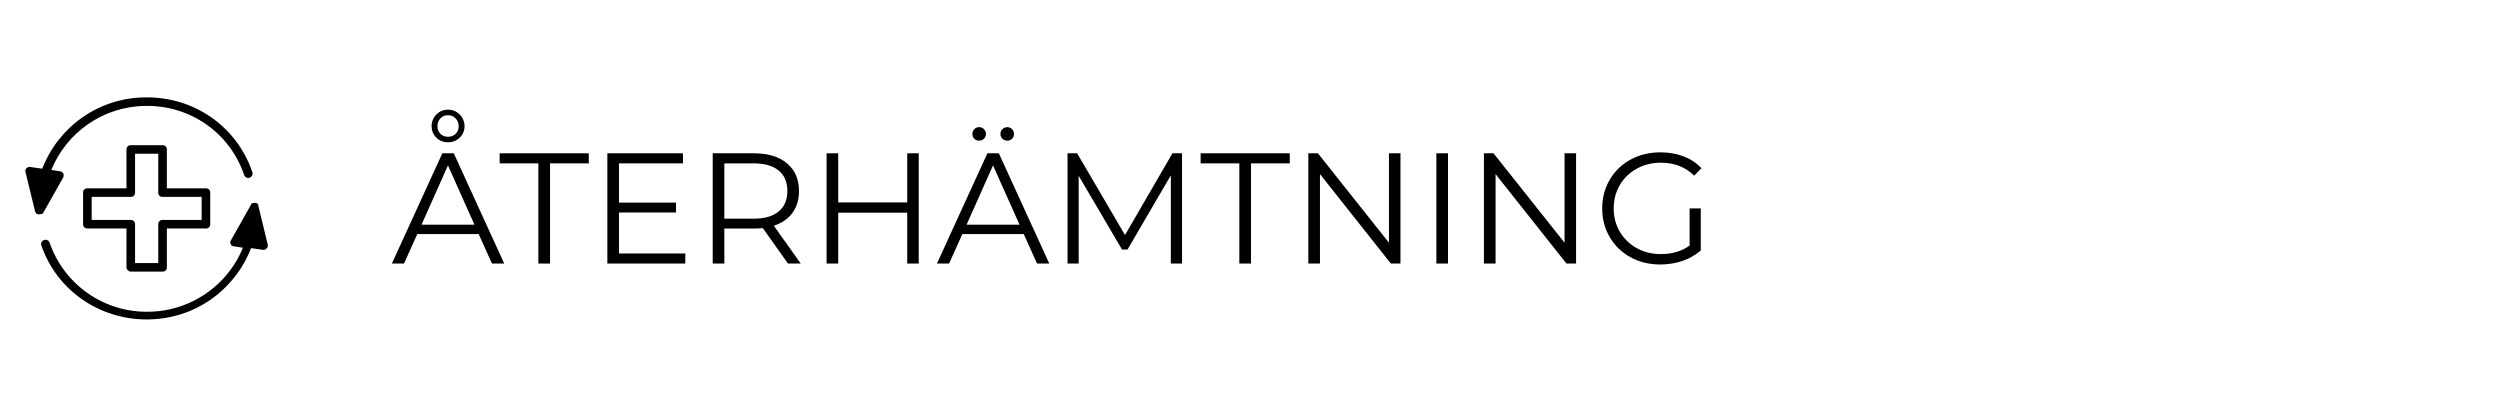
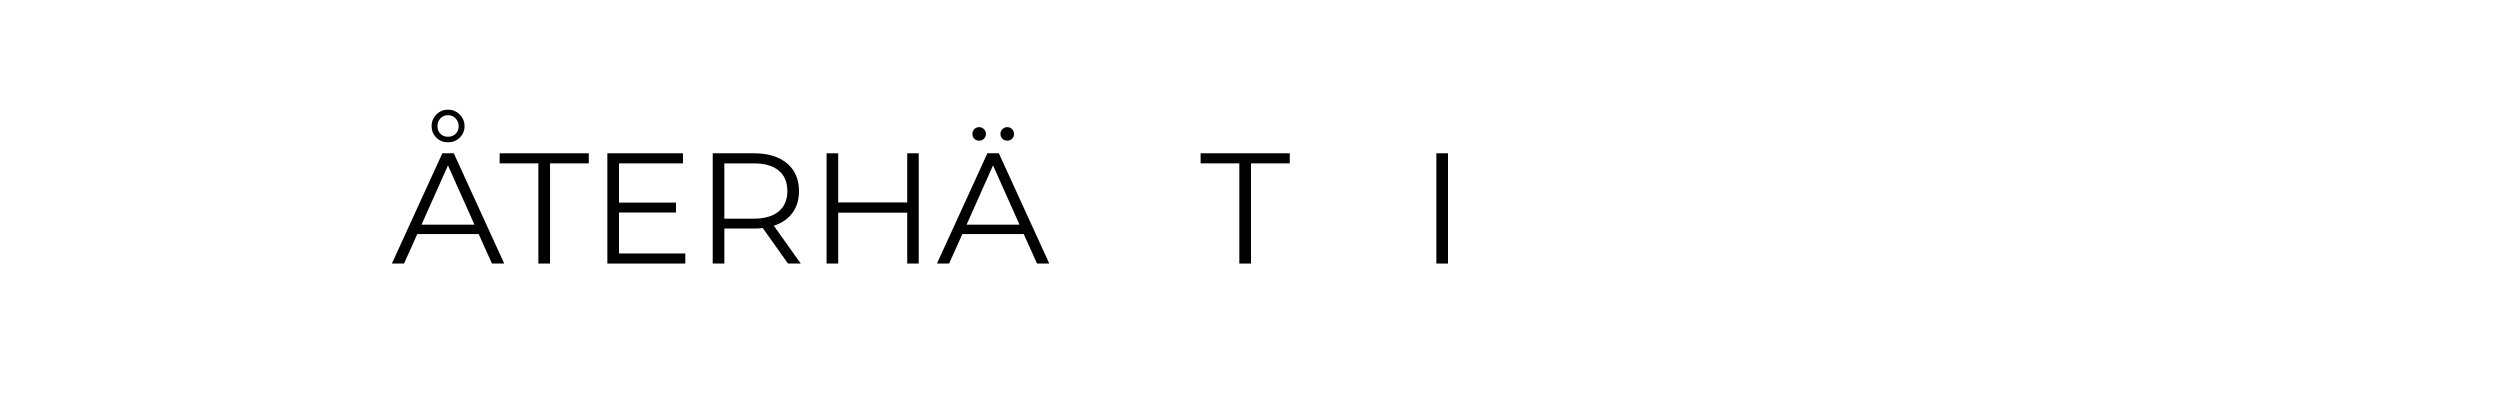
<svg xmlns="http://www.w3.org/2000/svg" version="1.0" preserveAspectRatio="xMidYMid meet" height="200" viewBox="0 0 900 150" zoomAndPan="magnify" width="1200">
  <defs>
    <g />
    <clipPath id="4a7f7eb421">
      <path clip-rule="nonzero" d="M 9 35 L 96.969 35 L 96.969 115 L 9 115 Z M 9 35" />
    </clipPath>
  </defs>
  <g fill-opacity="1" fill="#000000">
    <g transform="translate(140.971, 94.875)">
      <g>
        <path d="M 31.359 -10.609 L 9.25 -10.609 L 4.484 0 L 0.109 0 L 18.266 -39.688 L 22.391 -39.688 L 40.547 0 L 36.125 0 Z M 29.828 -14 L 20.297 -35.328 L 10.781 -14 Z M 20.312 -43.656 C 18.602 -43.656 17.191 -44.223 16.078 -45.359 C 14.961 -46.492 14.406 -47.852 14.406 -49.438 C 14.406 -51.062 14.973 -52.457 16.109 -53.625 C 17.242 -54.801 18.645 -55.391 20.312 -55.391 C 21.969 -55.391 23.375 -54.801 24.531 -53.625 C 25.688 -52.457 26.266 -51.062 26.266 -49.438 C 26.266 -47.852 25.695 -46.492 24.562 -45.359 C 23.426 -44.223 22.008 -43.656 20.312 -43.656 Z M 20.312 -45.641 C 21.445 -45.641 22.367 -46 23.078 -46.719 C 23.797 -47.438 24.156 -48.344 24.156 -49.438 C 24.156 -50.539 23.785 -51.477 23.047 -52.25 C 22.316 -53.02 21.406 -53.406 20.312 -53.406 C 19.207 -53.406 18.297 -53.023 17.578 -52.266 C 16.867 -51.516 16.516 -50.57 16.516 -49.438 C 16.516 -48.344 16.863 -47.438 17.562 -46.719 C 18.258 -46 19.176 -45.641 20.312 -45.641 Z M 20.312 -45.641" />
      </g>
    </g>
  </g>
  <g fill-opacity="1" fill="#000000">
    <g transform="translate(179.637, 94.875)">
      <g>
        <path d="M 14.172 -36.062 L 0.234 -36.062 L 0.234 -39.688 L 32.328 -39.688 L 32.328 -36.062 L 18.375 -36.062 L 18.375 0 L 14.172 0 Z M 14.172 -36.062" />
      </g>
    </g>
  </g>
  <g fill-opacity="1" fill="#000000">
    <g transform="translate(212.18, 94.875)">
      <g>
        <path d="M 34.531 -3.625 L 34.531 0 L 6.469 0 L 6.469 -39.688 L 33.688 -39.688 L 33.688 -36.062 L 10.656 -36.062 L 10.656 -21.938 L 31.188 -21.938 L 31.188 -18.375 L 10.656 -18.375 L 10.656 -3.625 Z M 34.531 -3.625" />
      </g>
    </g>
  </g>
  <g fill-opacity="1" fill="#000000">
    <g transform="translate(250.109, 94.875)">
      <g>
        <path d="M 33.562 0 L 24.5 -12.766 C 23.477 -12.648 22.422 -12.594 21.328 -12.594 L 10.656 -12.594 L 10.656 0 L 6.469 0 L 6.469 -39.688 L 21.328 -39.688 C 26.391 -39.688 30.352 -38.477 33.219 -36.062 C 36.094 -33.645 37.531 -30.316 37.531 -26.078 C 37.531 -22.984 36.742 -20.367 35.172 -18.234 C 33.609 -16.098 31.375 -14.555 28.469 -13.609 L 38.156 0 Z M 21.203 -16.156 C 25.141 -16.156 28.145 -17.023 30.219 -18.766 C 32.301 -20.504 33.344 -22.941 33.344 -26.078 C 33.344 -29.297 32.301 -31.766 30.219 -33.484 C 28.145 -35.203 25.141 -36.062 21.203 -36.062 L 10.656 -36.062 L 10.656 -16.156 Z M 21.203 -16.156" />
      </g>
    </g>
  </g>
  <g fill-opacity="1" fill="#000000">
    <g transform="translate(291.099, 94.875)">
      <g>
        <path d="M 39.641 -39.688 L 39.641 0 L 35.5 0 L 35.5 -18.312 L 10.656 -18.312 L 10.656 0 L 6.469 0 L 6.469 -39.688 L 10.656 -39.688 L 10.656 -22 L 35.5 -22 L 35.5 -39.688 Z M 39.641 -39.688" />
      </g>
    </g>
  </g>
  <g fill-opacity="1" fill="#000000">
    <g transform="translate(337.193, 94.875)">
      <g>
        <path d="M 31.359 -10.609 L 9.25 -10.609 L 4.484 0 L 0.109 0 L 18.266 -39.688 L 22.391 -39.688 L 40.547 0 L 36.125 0 Z M 29.828 -14 L 20.297 -35.328 L 10.781 -14 Z M 15.312 -44.234 C 14.633 -44.234 14.055 -44.457 13.578 -44.906 C 13.109 -45.363 12.875 -45.953 12.875 -46.672 C 12.875 -47.348 13.109 -47.922 13.578 -48.391 C 14.055 -48.867 14.633 -49.109 15.312 -49.109 C 15.957 -49.109 16.523 -48.867 17.016 -48.391 C 17.504 -47.922 17.75 -47.348 17.75 -46.672 C 17.75 -45.984 17.516 -45.406 17.047 -44.938 C 16.578 -44.469 16 -44.234 15.312 -44.234 Z M 25.406 -44.234 C 24.727 -44.234 24.148 -44.469 23.672 -44.938 C 23.203 -45.406 22.969 -45.984 22.969 -46.672 C 22.969 -47.348 23.211 -47.922 23.703 -48.391 C 24.203 -48.867 24.77 -49.109 25.406 -49.109 C 26.094 -49.109 26.672 -48.867 27.141 -48.391 C 27.609 -47.922 27.844 -47.348 27.844 -46.672 C 27.844 -45.953 27.609 -45.363 27.141 -44.906 C 26.672 -44.457 26.094 -44.234 25.406 -44.234 Z M 25.406 -44.234" />
      </g>
    </g>
  </g>
  <g fill-opacity="1" fill="#000000">
    <g transform="translate(377.843, 94.875)">
      <g>
-         <path d="M 47.688 -39.688 L 47.688 0 L 43.656 0 L 43.656 -31.75 L 28.062 -5.047 L 26.078 -5.047 L 10.484 -31.578 L 10.484 0 L 6.469 0 L 6.469 -39.688 L 9.922 -39.688 L 27.156 -10.266 L 44.234 -39.688 Z M 47.688 -39.688" />
-       </g>
+         </g>
    </g>
  </g>
  <g fill-opacity="1" fill="#000000">
    <g transform="translate(431.987, 94.875)">
      <g>
        <path d="M 14.172 -36.062 L 0.234 -36.062 L 0.234 -39.688 L 32.328 -39.688 L 32.328 -36.062 L 18.375 -36.062 L 18.375 0 L 14.172 0 Z M 14.172 -36.062" />
      </g>
    </g>
  </g>
  <g fill-opacity="1" fill="#000000">
    <g transform="translate(464.53, 94.875)">
      <g>
-         <path d="M 39.641 -39.688 L 39.641 0 L 36.172 0 L 10.656 -32.203 L 10.656 0 L 6.469 0 L 6.469 -39.688 L 9.922 -39.688 L 35.5 -7.484 L 35.5 -39.688 Z M 39.641 -39.688" />
-       </g>
+         </g>
    </g>
  </g>
  <g fill-opacity="1" fill="#000000">
    <g transform="translate(510.624, 94.875)">
      <g>
        <path d="M 6.469 -39.688 L 10.656 -39.688 L 10.656 0 L 6.469 0 Z M 6.469 -39.688" />
      </g>
    </g>
  </g>
  <g fill-opacity="1" fill="#000000">
    <g transform="translate(527.746, 94.875)">
      <g>
-         <path d="M 39.641 -39.688 L 39.641 0 L 36.172 0 L 10.656 -32.203 L 10.656 0 L 6.469 0 L 6.469 -39.688 L 9.922 -39.688 L 35.5 -7.484 L 35.5 -39.688 Z M 39.641 -39.688" />
-       </g>
+         </g>
    </g>
  </g>
  <g fill-opacity="1" fill="#000000">
    <g transform="translate(573.839, 94.875)">
      <g>
-         <path d="M 34.422 -19.844 L 38.438 -19.844 L 38.438 -4.703 C 36.594 -3.078 34.398 -1.828 31.859 -0.953 C 29.328 -0.086 26.664 0.344 23.875 0.344 C 19.906 0.344 16.332 -0.523 13.156 -2.266 C 9.977 -4.004 7.484 -6.414 5.672 -9.5 C 3.859 -12.582 2.953 -16.031 2.953 -19.844 C 2.953 -23.664 3.859 -27.113 5.672 -30.188 C 7.484 -33.27 9.977 -35.68 13.156 -37.422 C 16.332 -39.16 19.922 -40.031 23.922 -40.031 C 26.953 -40.031 29.734 -39.547 32.266 -38.578 C 34.797 -37.617 36.93 -36.195 38.672 -34.312 L 36.062 -31.641 C 32.926 -34.742 28.938 -36.297 24.094 -36.297 C 20.883 -36.297 17.984 -35.582 15.391 -34.156 C 12.805 -32.738 10.773 -30.773 9.297 -28.266 C 7.828 -25.754 7.094 -22.945 7.094 -19.844 C 7.094 -16.75 7.828 -13.953 9.297 -11.453 C 10.773 -8.961 12.797 -7 15.359 -5.562 C 17.93 -4.125 20.828 -3.406 24.047 -3.406 C 28.129 -3.406 31.586 -4.426 34.422 -6.469 Z M 34.422 -19.844" />
-       </g>
+         </g>
    </g>
  </g>
  <g clip-path="url(#4a7f7eb421)">
-     <path fill-rule="nonzero" fill-opacity="1" d="M 14.137 77.18 C 13.984 77.18 13.984 77.18 13.828 77.18 C 13.672 77.18 13.672 77.18 13.52 77.027 C 13.52 77.027 13.363 77.027 13.363 77.027 C 13.211 77.027 13.055 76.871 12.902 76.719 C 12.902 76.719 12.902 76.719 12.902 76.566 C 12.746 76.41 12.746 76.41 12.59 76.258 C 12.59 76.258 12.59 76.105 12.59 76.105 C 12.59 76.105 12.59 75.949 12.59 75.949 L 9.188 61.961 C 9.035 61.5 9.188 60.883 9.5 60.578 C 9.809 60.27 10.426 59.961 10.891 60.117 L 15.219 60.73 C 20.941 45.816 35.324 35.211 52.18 35.059 C 69.809 34.75 85.27 45.512 90.836 61.961 C 91.148 62.73 90.684 63.652 89.91 63.961 C 89.137 64.266 88.207 63.805 87.898 63.035 C 82.797 47.816 68.414 37.824 52.332 38.133 C 37.023 38.285 23.879 47.816 18.469 61.191 L 21.559 61.652 C 22.023 61.652 22.488 62.113 22.797 62.422 C 22.953 62.883 22.953 63.344 22.797 63.805 L 15.684 76.41 C 15.684 76.566 15.531 76.566 15.531 76.719 C 15.375 76.871 15.219 76.871 15.066 77.027 C 15.066 77.027 14.91 77.027 14.91 77.027 C 14.445 77.027 14.293 77.18 14.137 77.18 Z M 96.406 88.094 L 93.004 74.105 C 93.004 74.105 93.004 73.953 93.004 73.953 C 93.004 73.953 93.004 73.797 93.004 73.797 C 93.004 73.645 92.848 73.645 92.848 73.492 C 92.848 73.492 92.691 73.336 92.691 73.336 C 92.539 73.184 92.383 73.184 92.23 73.031 C 92.23 73.031 92.074 73.031 92.074 73.031 C 92.074 73.031 91.922 73.031 91.922 73.031 C 91.922 73.031 91.766 73.031 91.766 73.031 C 91.766 73.031 91.766 73.031 91.609 73.031 C 91.609 73.031 91.609 73.031 91.457 73.031 C 91.301 73.031 91.148 73.031 90.992 73.184 C 90.992 73.184 90.992 73.184 90.836 73.184 C 90.684 73.184 90.527 73.336 90.375 73.492 C 90.375 73.492 90.375 73.492 90.375 73.645 C 90.375 73.645 90.219 73.797 90.219 73.953 L 83.105 86.559 C 82.797 87.02 82.797 87.48 83.105 87.941 C 83.262 88.402 83.723 88.711 84.344 88.711 L 87.438 89.172 C 85.734 93.477 83.105 97.473 79.703 101.008 C 72.746 108.082 63.469 112.078 53.57 112.23 C 37.488 112.539 23.105 102.547 17.848 87.328 C 17.539 86.559 16.766 86.098 15.84 86.406 C 15.066 86.711 14.602 87.48 14.91 88.402 C 20.324 104.238 35.477 115 52.797 115 C 52.953 115 53.262 115 53.414 115 C 64.238 114.844 74.293 110.539 81.715 102.855 C 85.578 98.855 88.52 94.246 90.375 89.324 L 94.703 89.941 C 94.703 89.941 94.859 89.941 94.859 89.941 C 95.32 89.941 95.633 89.785 95.941 89.48 C 96.406 89.172 96.406 88.559 96.406 88.094 Z M 45.527 96.242 L 45.527 82.254 L 31.457 82.254 C 30.527 82.254 29.91 81.637 29.91 80.715 L 29.91 69.34 C 29.91 68.418 30.527 67.801 31.457 67.801 L 45.527 67.801 L 45.527 53.812 C 45.527 52.891 46.148 52.273 47.074 52.273 L 58.52 52.273 C 59.445 52.273 60.066 52.891 60.066 53.812 L 60.066 67.801 L 74.137 67.801 C 75.066 67.801 75.684 68.418 75.684 69.34 L 75.684 80.715 C 75.684 81.637 75.066 82.254 74.137 82.254 L 60.066 82.254 L 60.066 96.242 C 60.066 97.164 59.445 97.781 58.52 97.781 L 47.074 97.781 C 46.301 97.781 45.527 97.012 45.527 96.242 Z M 47.074 79.18 C 48.004 79.18 48.621 79.793 48.621 80.715 L 48.621 94.707 L 56.973 94.707 L 56.973 80.715 C 56.973 79.793 57.59 79.18 58.52 79.18 L 72.59 79.18 L 72.59 70.879 L 58.52 70.879 C 57.59 70.879 56.973 70.262 56.973 69.34 L 56.973 55.352 L 48.621 55.352 L 48.621 69.34 C 48.621 70.262 48.004 70.879 47.074 70.879 L 33.004 70.879 L 33.004 79.18 Z M 47.074 79.18" fill="#000000" />
-   </g>
+     </g>
</svg>